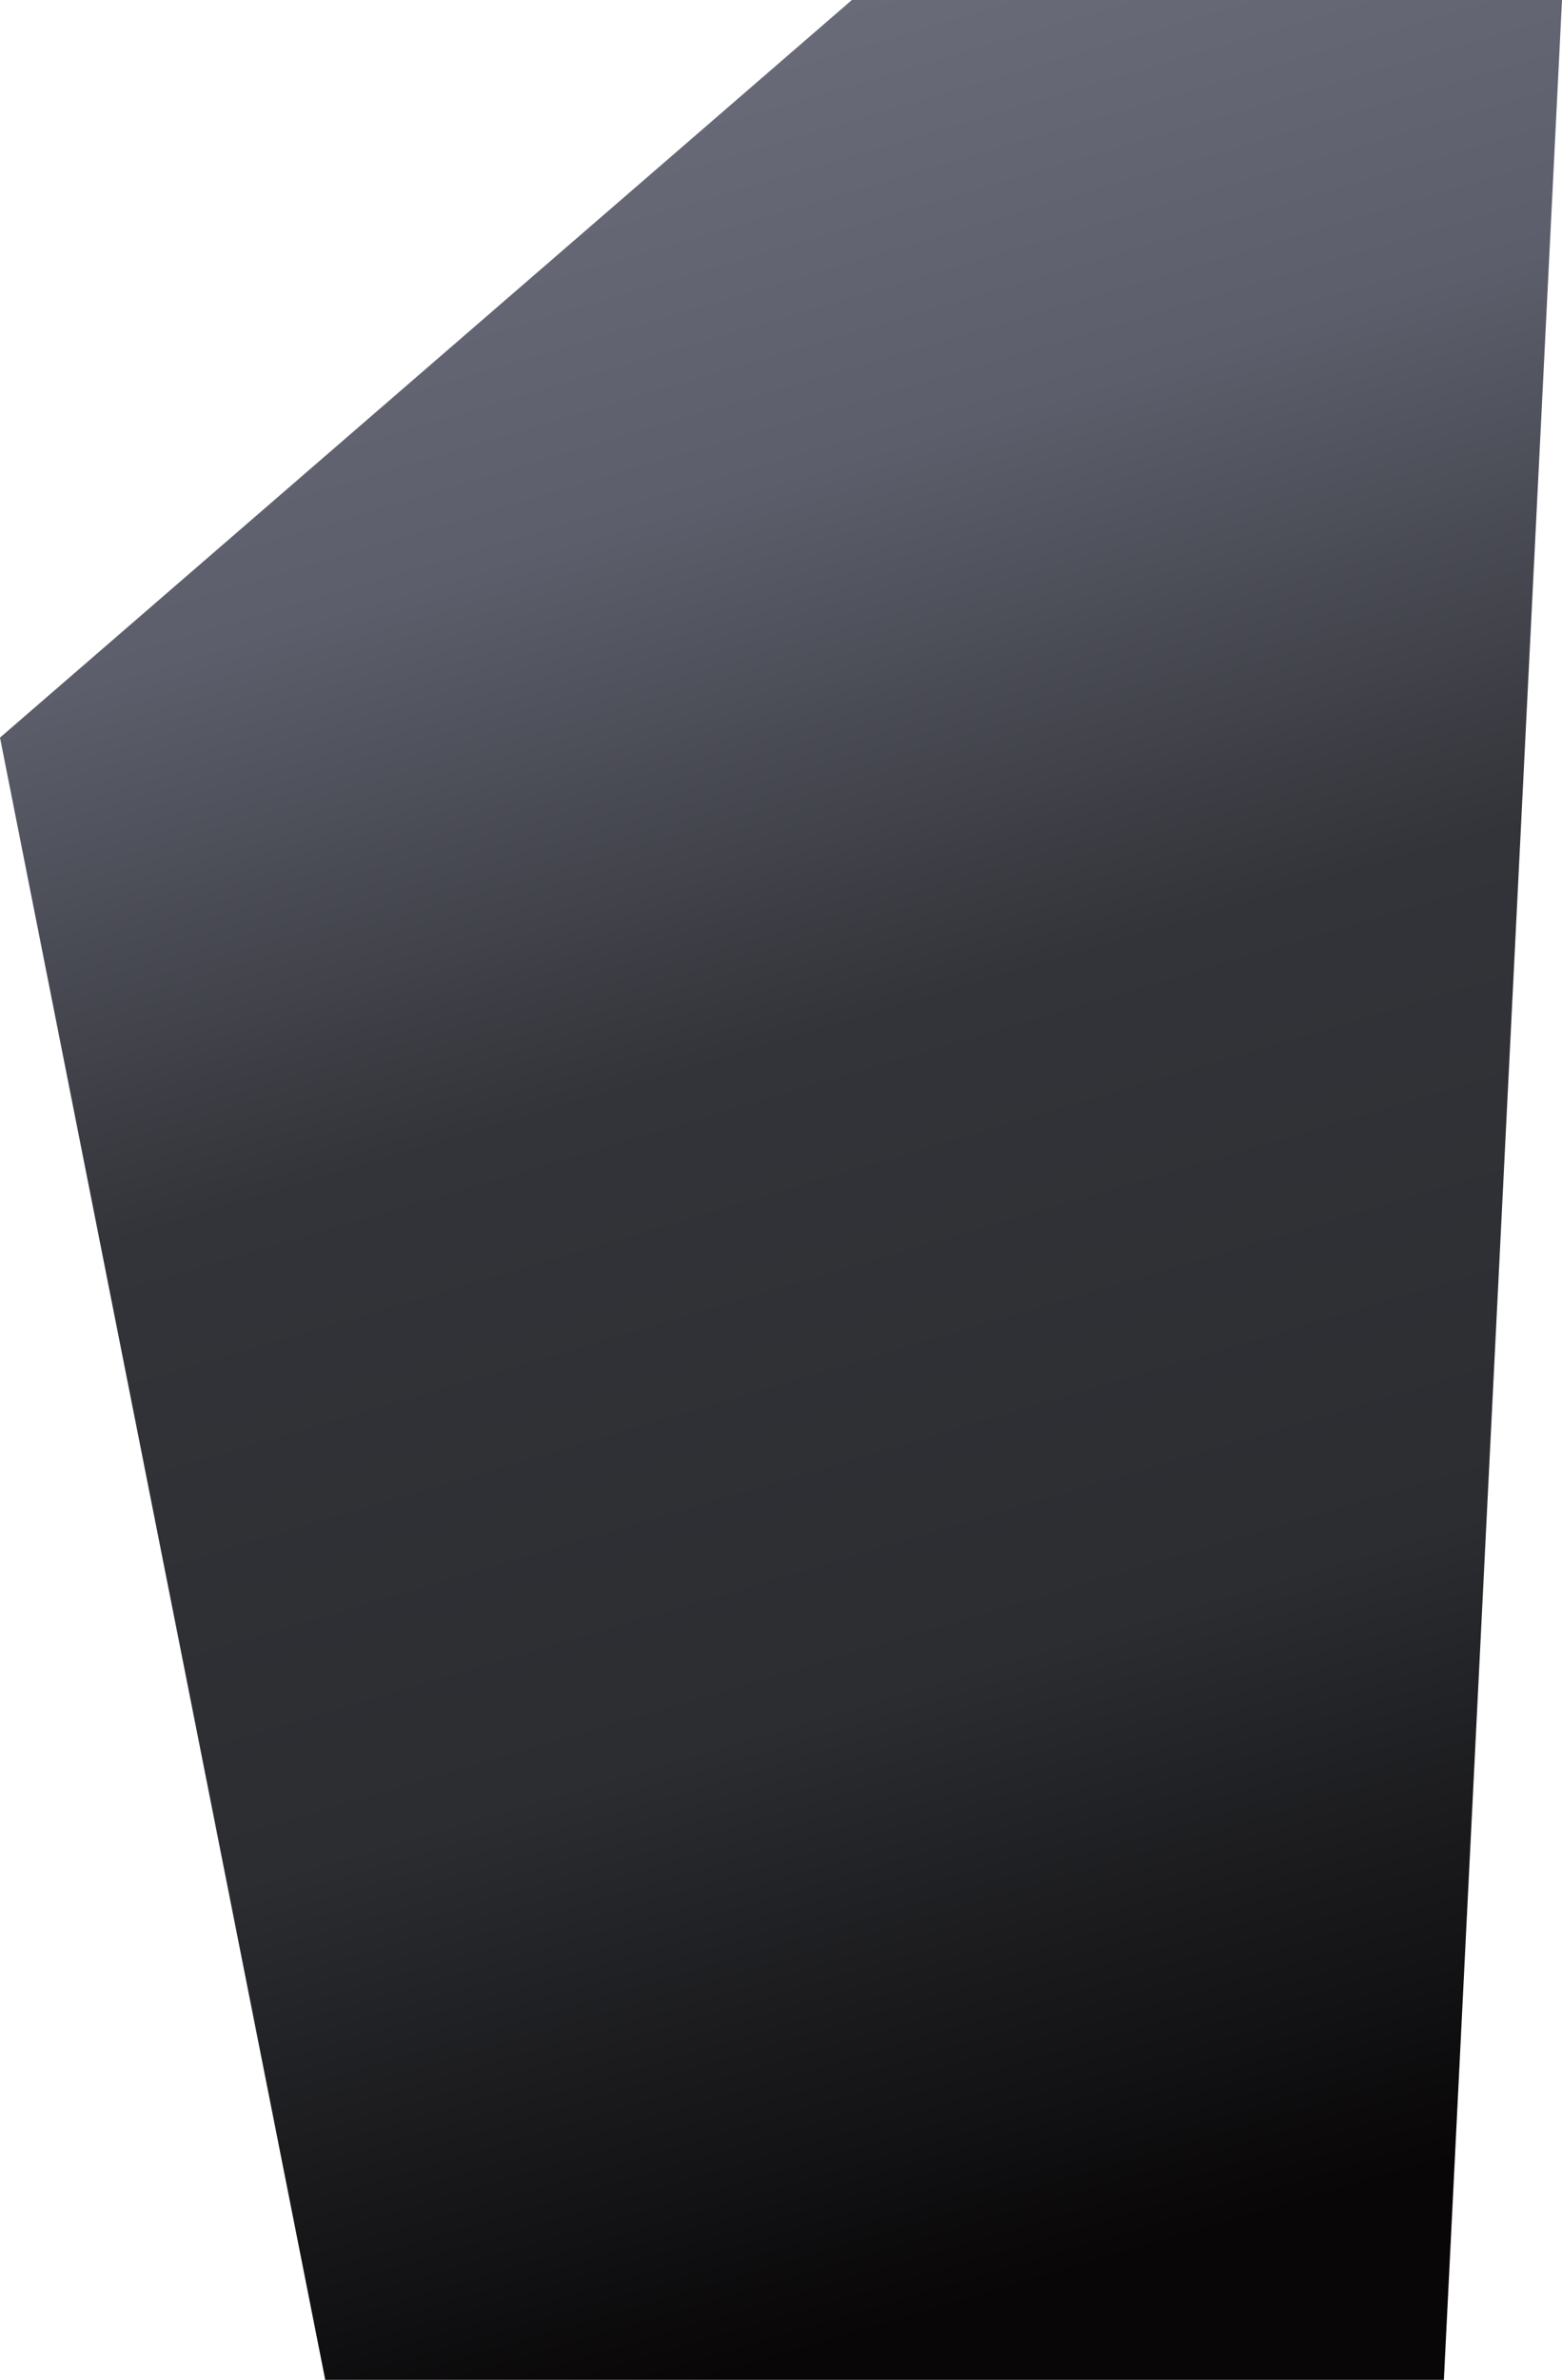
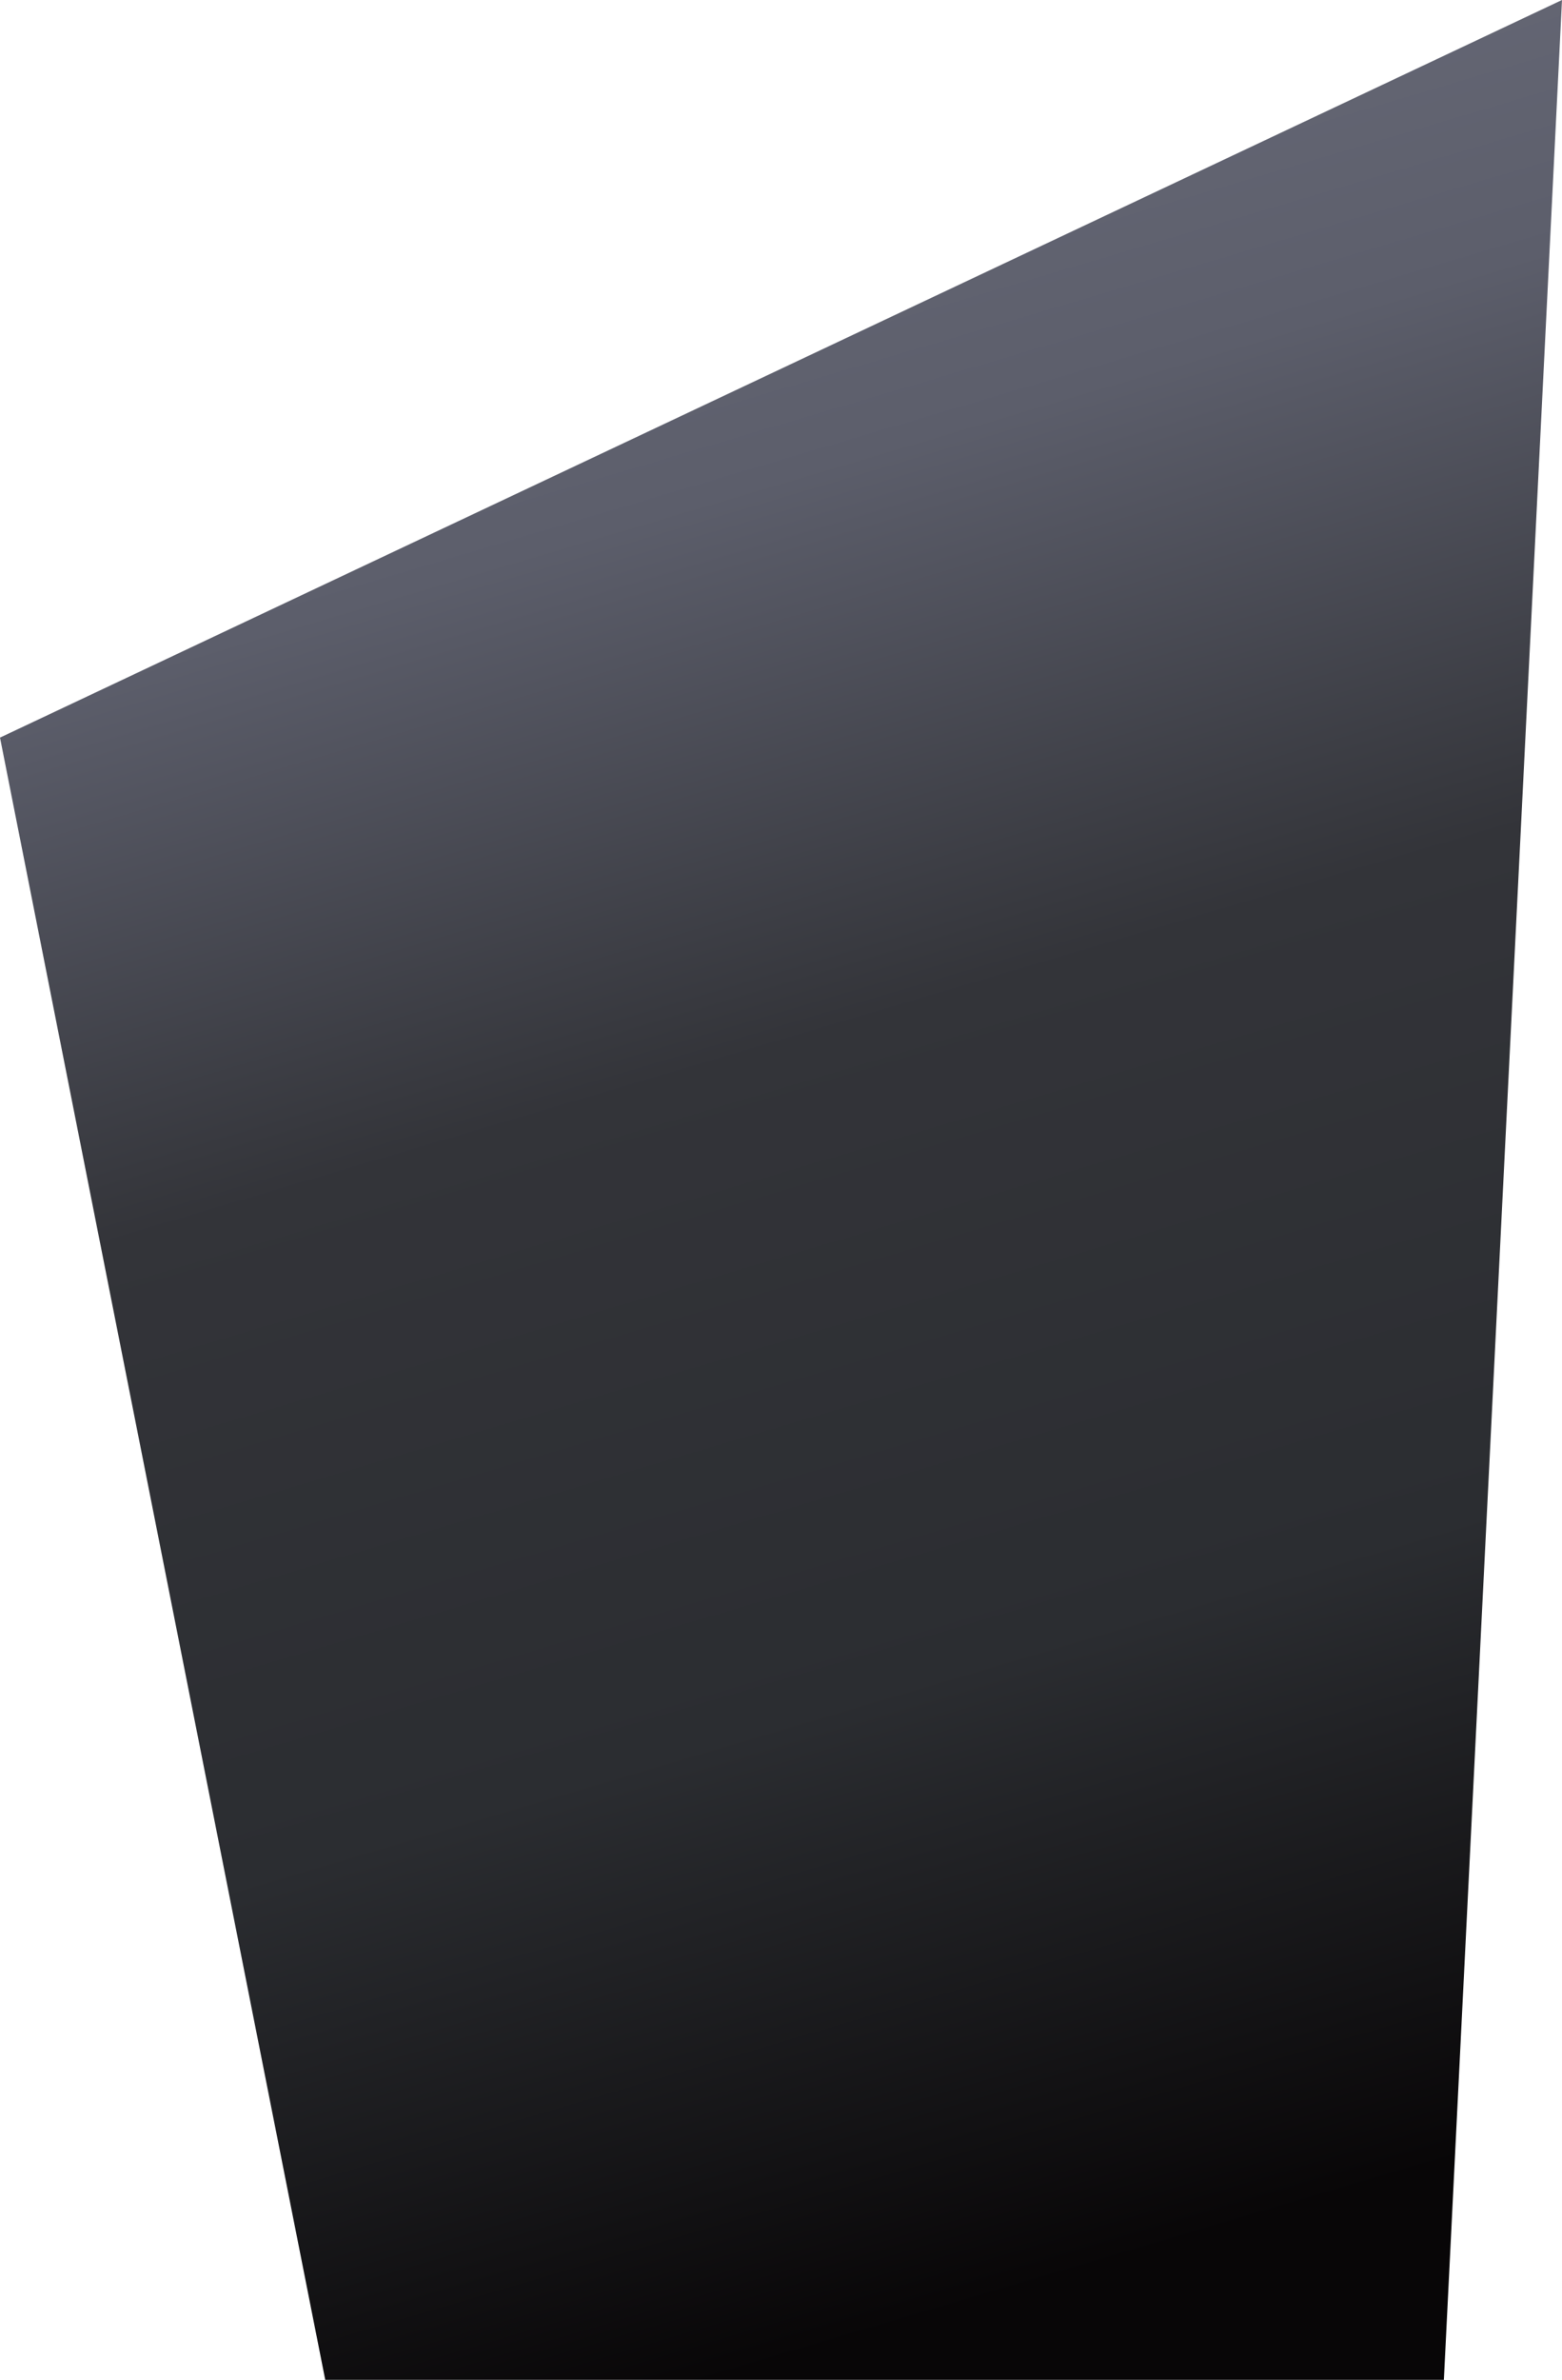
<svg xmlns="http://www.w3.org/2000/svg" width="595" height="906" viewBox="0 0 595 906" fill="none">
-   <path d="M0 280.807L324.5 0L595 6.75023e-06L550 906H123.888L0 280.807Z" fill="url(#paint0_linear_4129_2910)" />
+   <path d="M0 280.807L595 6.75023e-06L550 906H123.888L0 280.807Z" fill="url(#paint0_linear_4129_2910)" />
  <defs>
    <linearGradient id="paint0_linear_4129_2910" x1="274.987" y1="-2.91482e-05" x2="522.319" y2="832.52" gradientUnits="userSpaceOnUse">
      <stop stop-color="#6A6C7A" />
      <stop offset="0.208" stop-color="#5C5E6B" />
      <stop offset="0.447" stop-color="#333439" />
      <stop offset="0.731" stop-color="#2B2D31" />
      <stop offset="1" stop-color="#080607" />
    </linearGradient>
  </defs>
</svg>